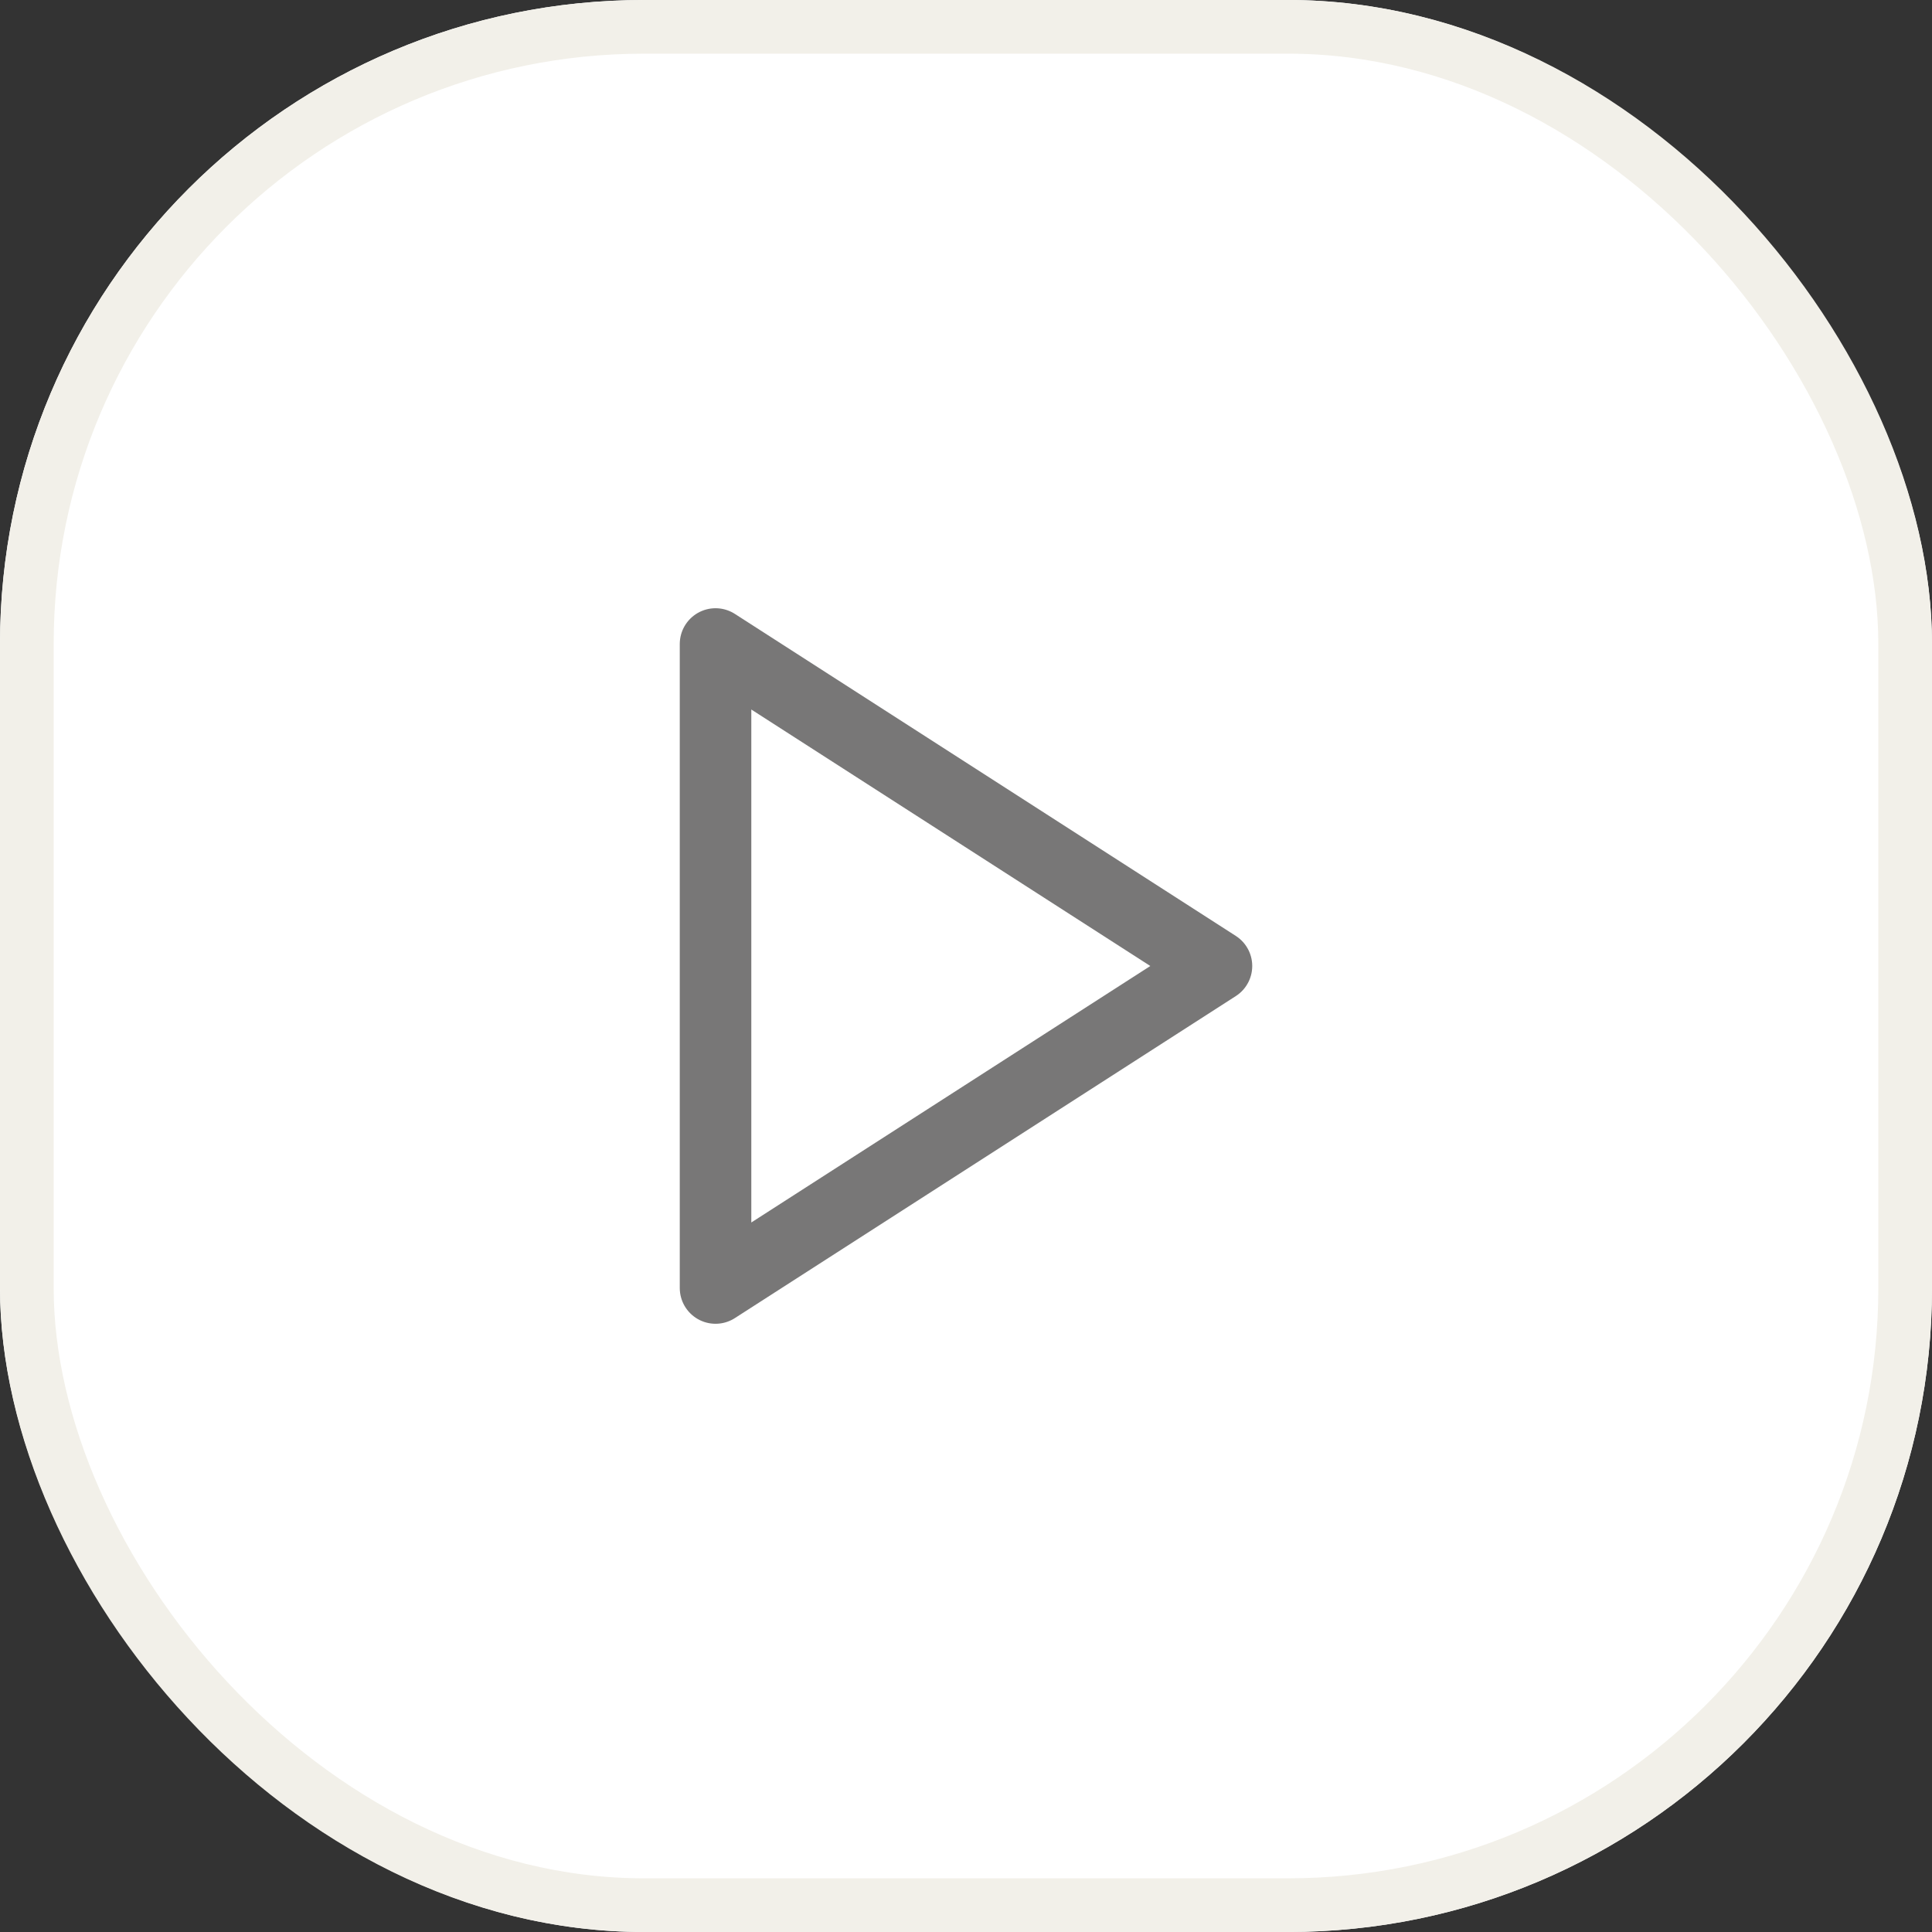
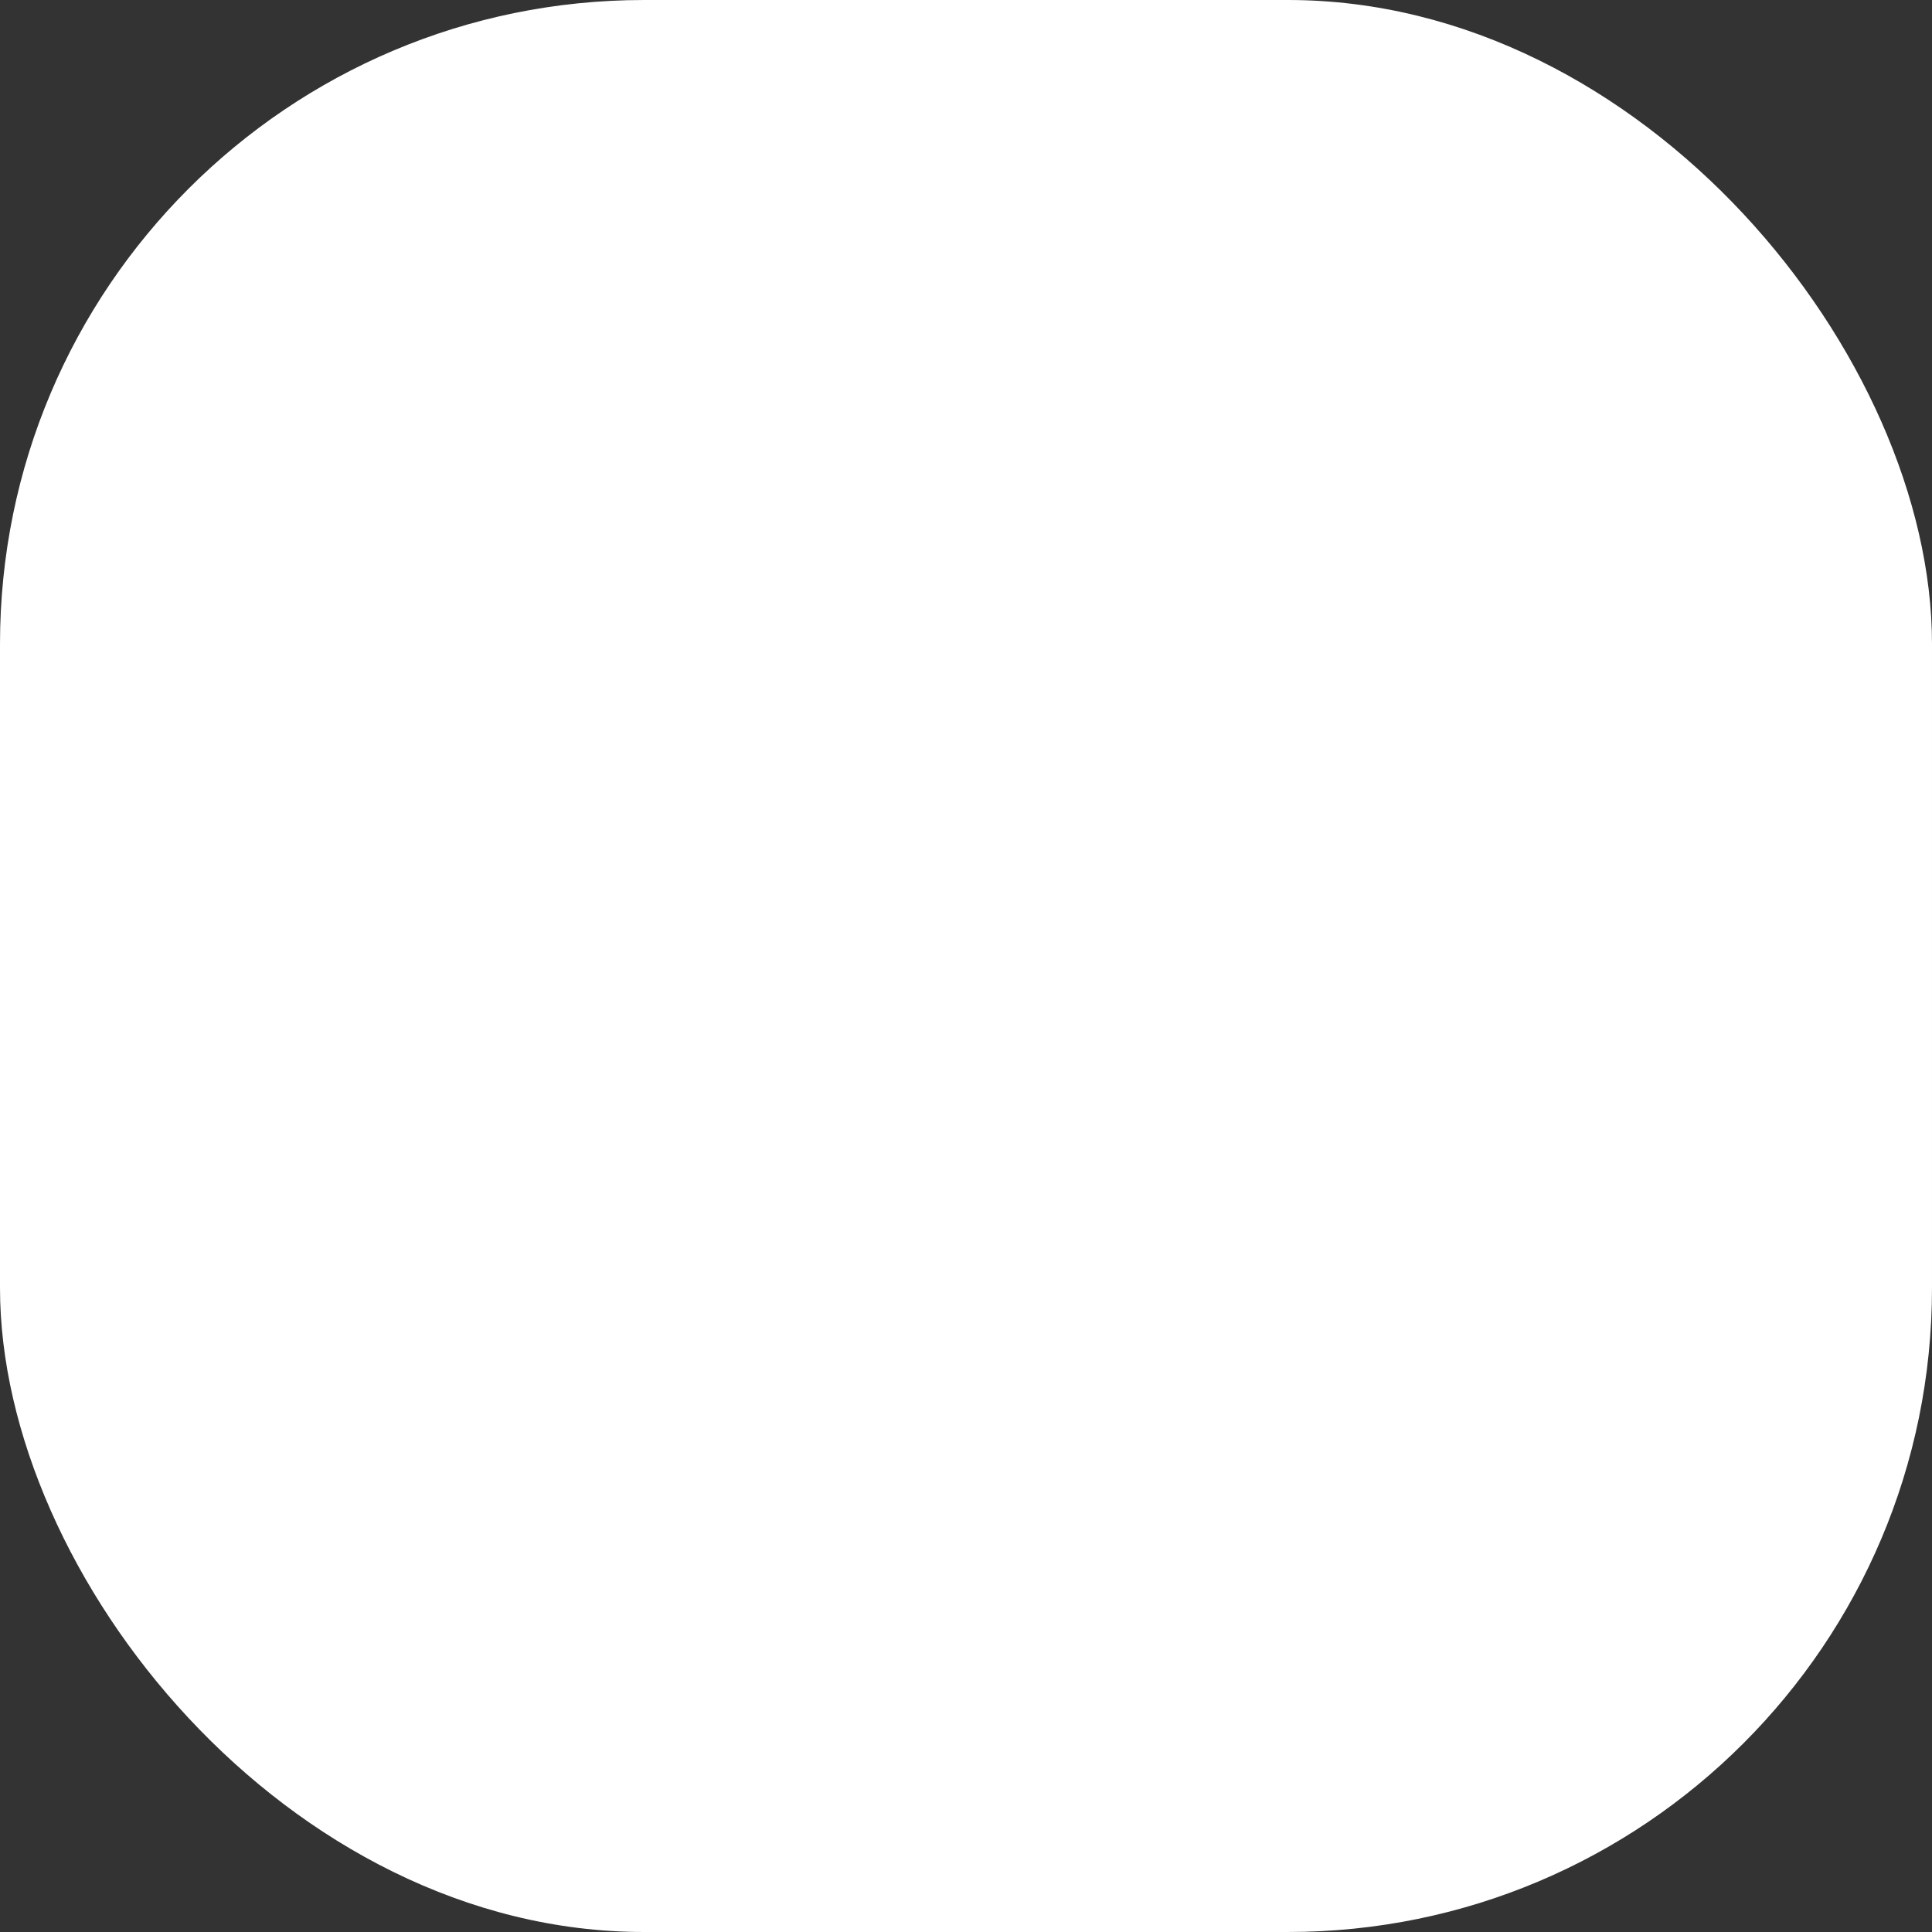
<svg xmlns="http://www.w3.org/2000/svg" width="36" height="36" viewBox="0 0 36 36" fill="none">
  <rect x="0" y="0" width="36" height="36" fill="#333333" stroke="none" />
  <rect width="36" height="36" rx="12" fill="white" />
-   <path d="M13.333 12L22.667 18L13.333 24V12Z" stroke="#787777" stroke-width="1.333" stroke-linecap="round" stroke-linejoin="round" />
-   <rect x="0.5" y="0.5" width="35" height="35" rx="11.5" stroke="#F2F0E9" />
</svg>